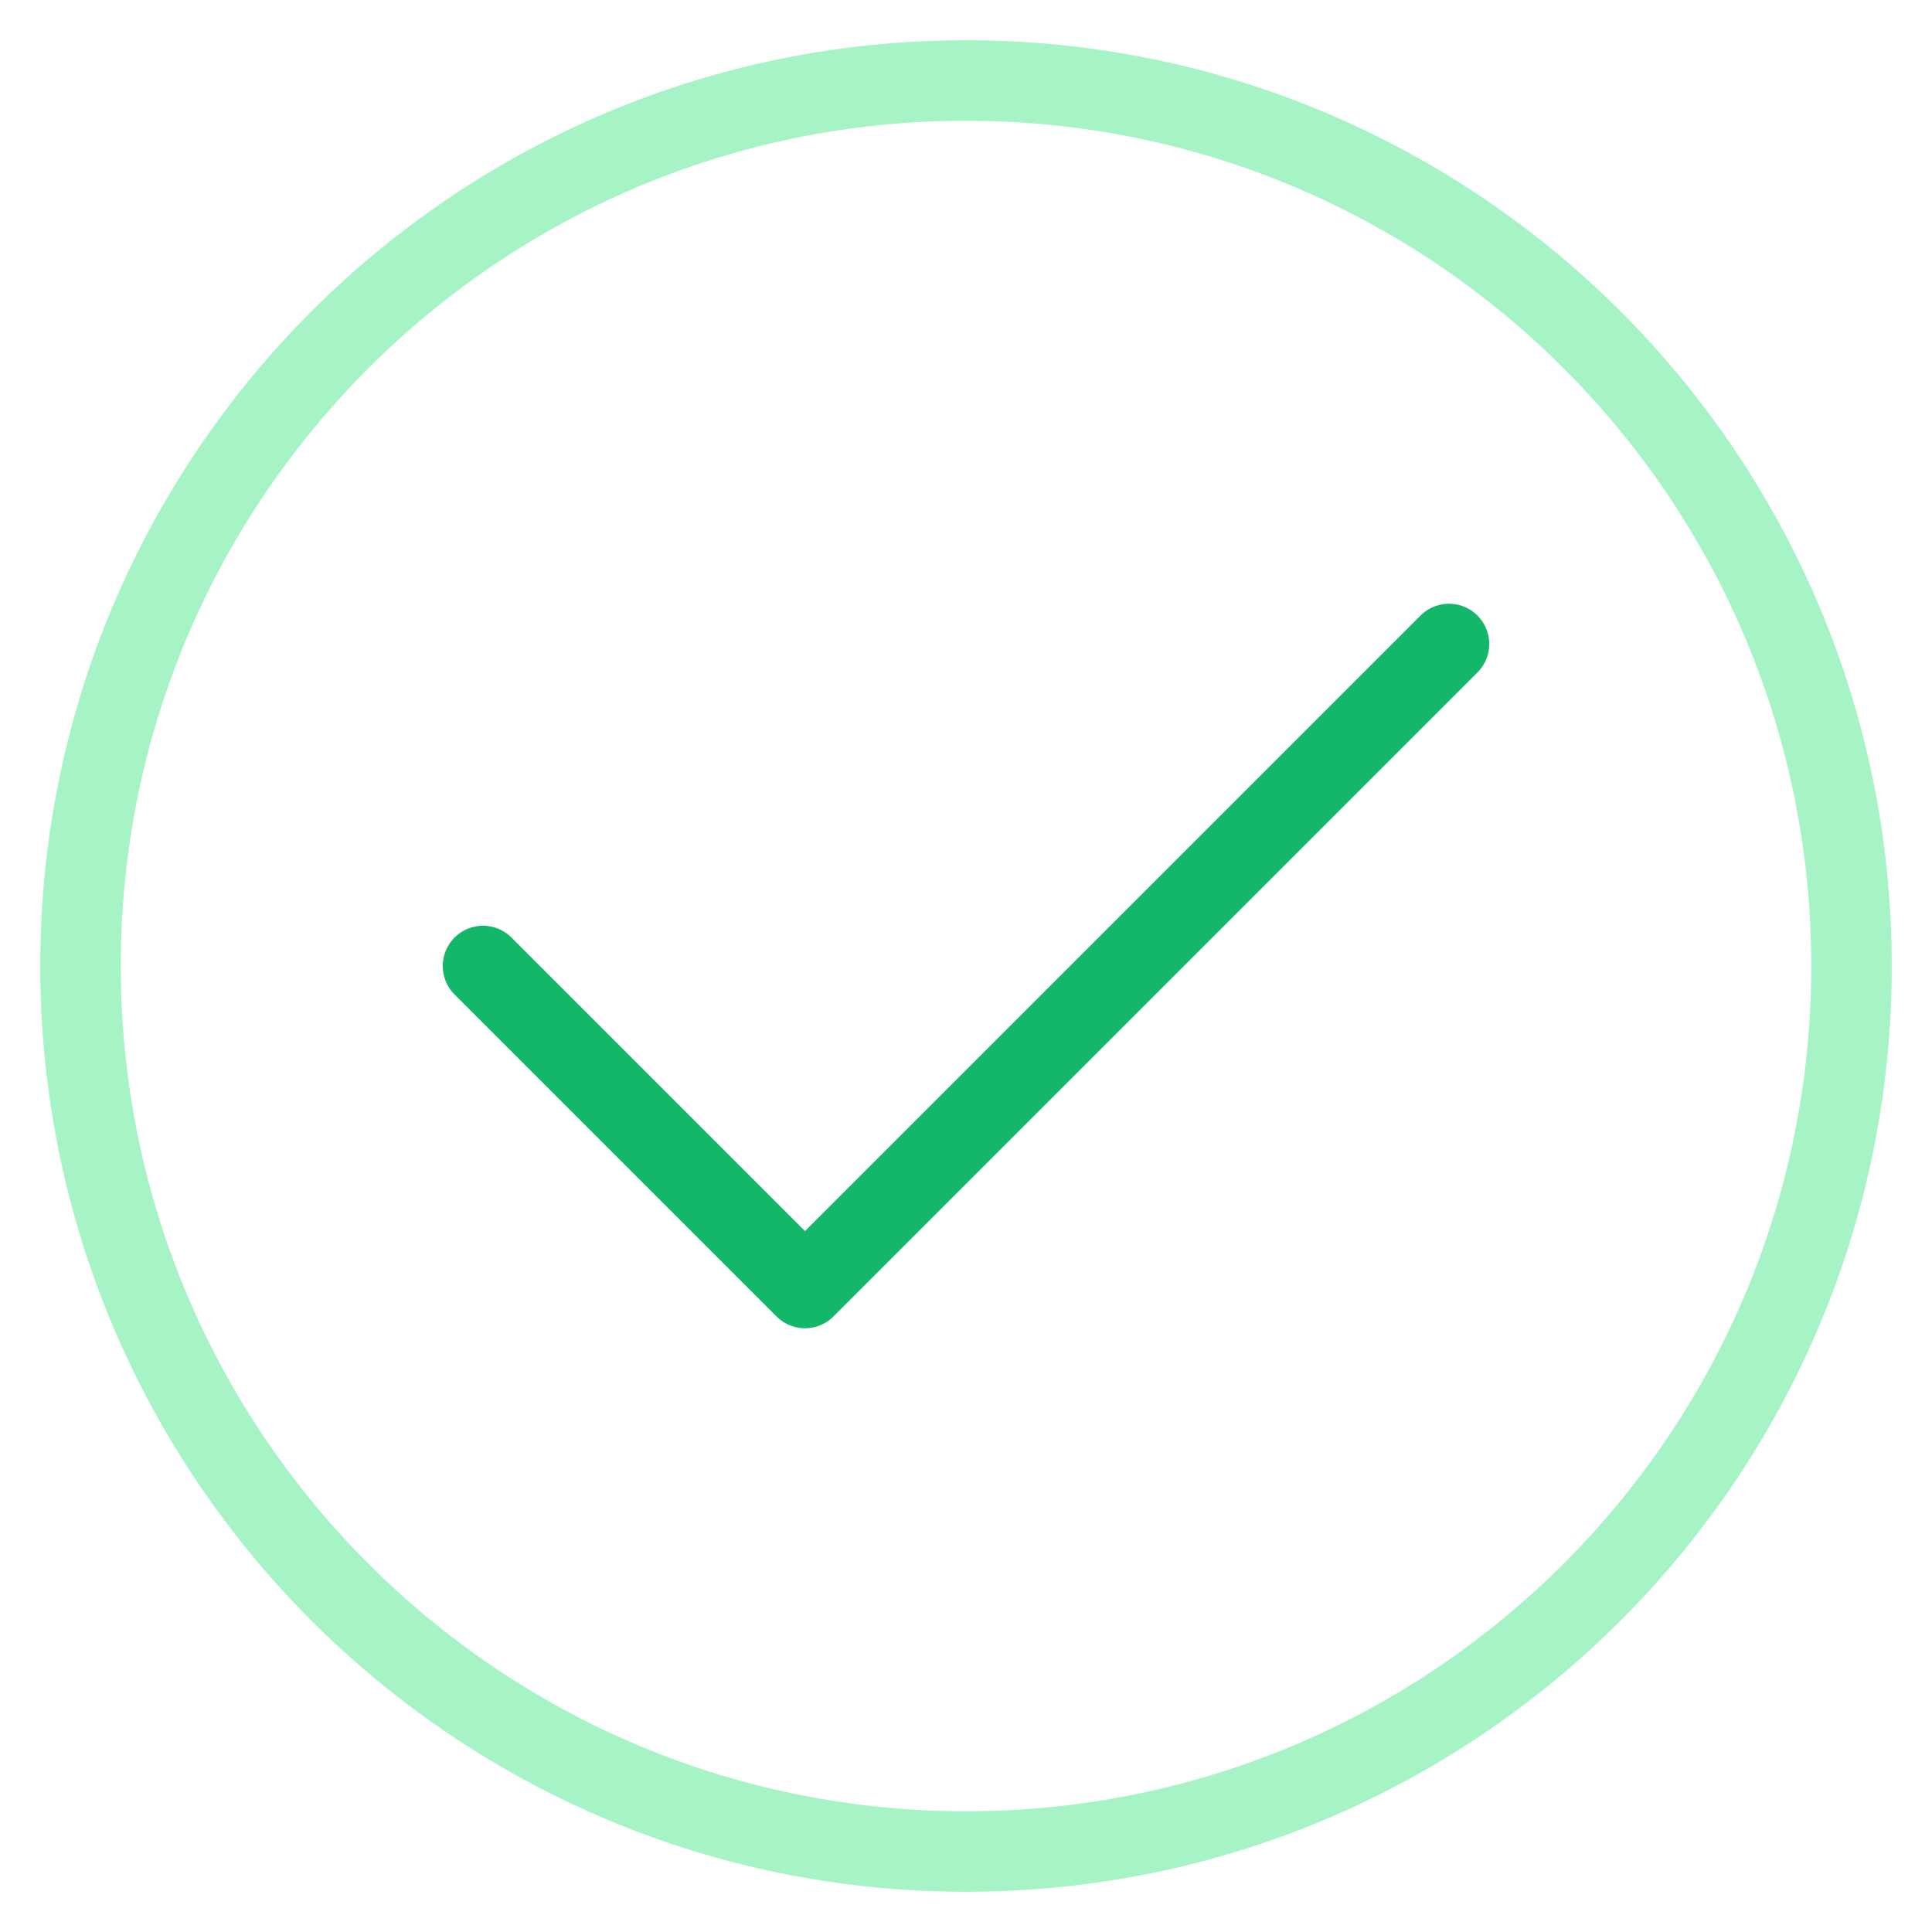
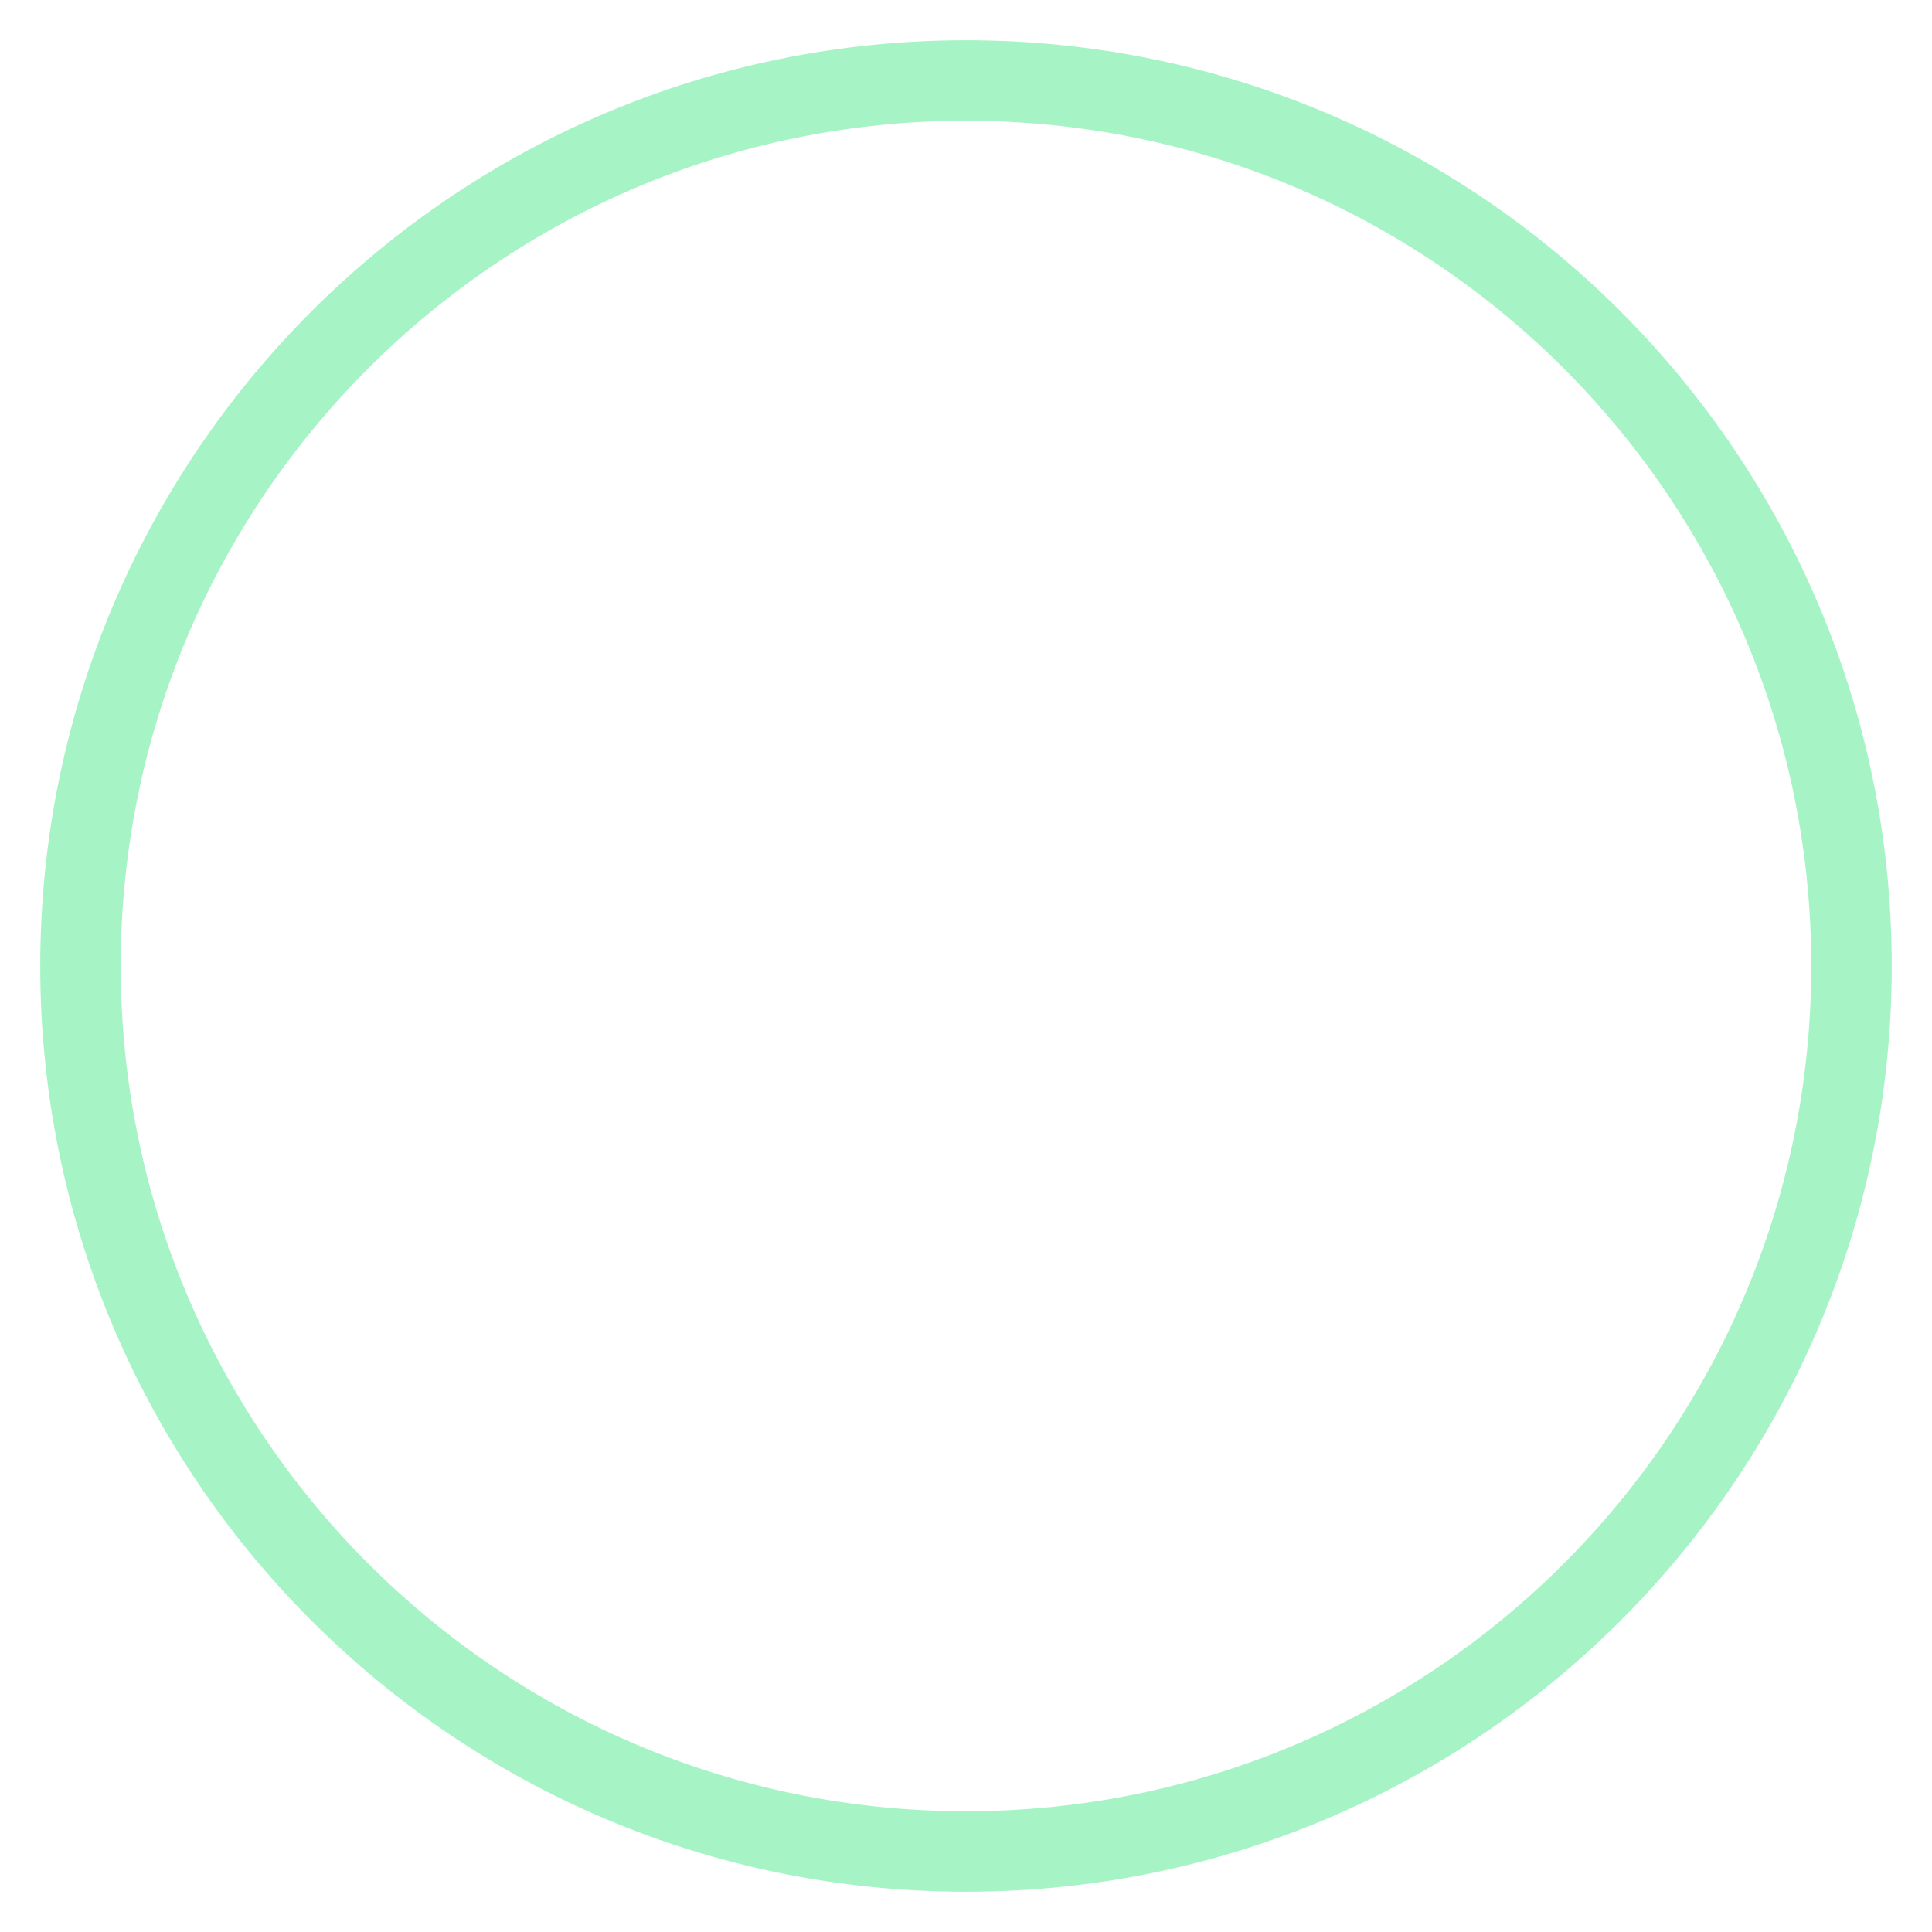
<svg xmlns="http://www.w3.org/2000/svg" width="48" height="48" viewBox="0 0 48 48" fill="none">
-   <path d="M12 24L20 32L36 16" stroke="#12B76A" stroke-width="2" stroke-linecap="round" stroke-linejoin="round" />
  <path d="M24 46C36.15 46 46 36.15 46 24C46 11.85 36.15 2 24 2C11.85 2 2 11.85 2 24C2 36.15 11.85 46 24 46Z" stroke="#A6F4C5" stroke-width="2" stroke-linecap="round" stroke-linejoin="round" />
</svg>